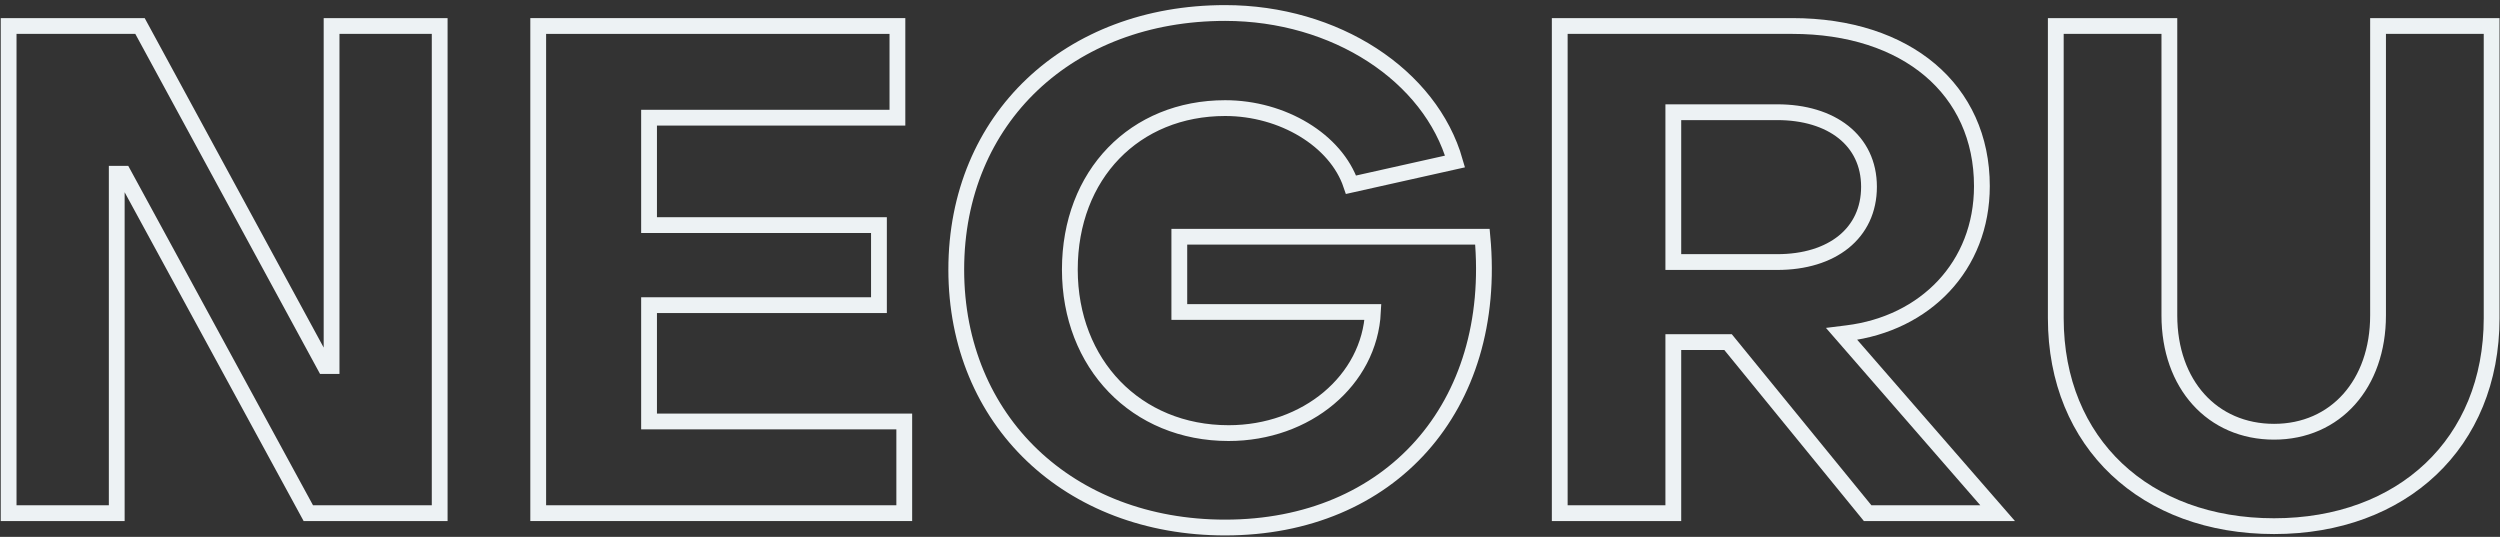
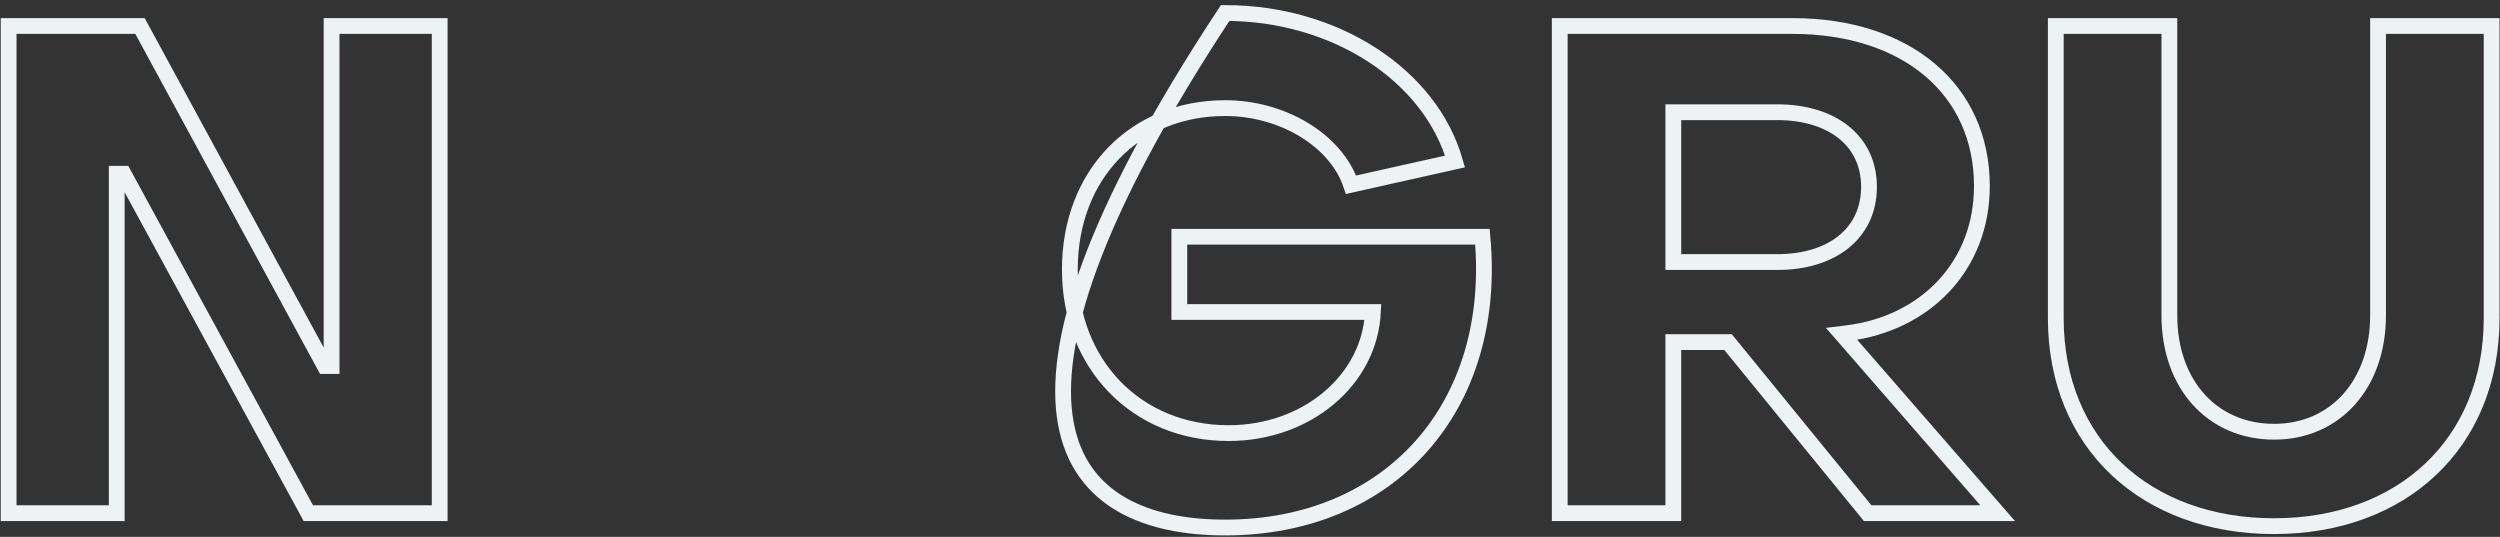
<svg xmlns="http://www.w3.org/2000/svg" width="475px" height="102px" viewBox="0 0 475 102">
  <rect x="0" y="0" width="475" height="102" fill="#333333" stroke="none" />
  <title>Group 49</title>
  <g id="Page-1" stroke="none" stroke-width="1" fill="none" fill-rule="evenodd">
    <g id="Group-38" transform="translate(-354.56, 2.47)" fill-rule="nonzero" stroke="#EDF2F4" stroke-width="3">
      <g id="Group-49" transform="translate(356.2, 0)">
        <polygon id="Path" points="20.54 95.03 20.54 30.55 21.84 30.55 56.94 95.03 81.9 95.03 81.9 2.47 61.36 2.47 61.36 67.08 60.06 67.08 24.96 2.47 0 2.47 0 95.03" />
-         <polygon id="Path" points="170.17 95.03 170.17 77.61 121.68 77.61 121.68 55.51 165.36 55.51 165.36 40.3 121.68 40.3 121.68 19.89 168.87 19.89 168.87 2.47 100.62 2.47 100.62 95.03" />
-         <path d="M231.14,97.76 C262.47,97.76 283.01,74.88 280.02,42.51 L222.43,42.51 L222.43,56.81 L259.22,56.81 C258.57,69.81 246.61,79.82 231.79,79.82 C214.24,79.82 201.63,66.69 201.63,48.75 C201.63,30.68 213.98,18.07 231.14,18.07 C242.06,18.07 252.2,24.18 255.06,32.63 L274.82,28.21 C270.14,11.83 252.07,4.54747351e-13 231.14,4.54747351e-13 C201.5,4.54747351e-13 180.05,20.02 180.05,48.75 C180.05,77.48 201.5,97.76 231.14,97.76 Z" id="Path" />
+         <path d="M231.14,97.76 C262.47,97.76 283.01,74.88 280.02,42.51 L222.43,42.51 L222.43,56.81 L259.22,56.81 C258.57,69.81 246.61,79.82 231.79,79.82 C214.24,79.82 201.63,66.69 201.63,48.75 C201.63,30.68 213.98,18.07 231.14,18.07 C242.06,18.07 252.2,24.18 255.06,32.63 L274.82,28.21 C270.14,11.83 252.07,4.54747351e-13 231.14,4.54747351e-13 C180.05,77.48 201.5,97.76 231.14,97.76 Z" id="Path" />
        <path d="M338.91,2.47 C360.62,2.47 374.92,14.56 374.92,32.89 C374.92,48.1 364.13,59.02 349.31,60.84 L349.31,60.84 L348.27,60.97 L377.91,95.03 L353.21,95.03 L326.69,62.53 L316.29,62.53 L316.29,95.03 L294.71,95.03 L294.71,2.47 Z M336.05,18.85 L316.29,18.85 L316.29,47.32 L336.05,47.32 C346.45,47.32 353.47,41.86 353.47,33.02 C353.47,24.18 346.32,18.85 336.05,18.85 L336.05,18.85 Z" id="Combined-Shape" />
        <path d="M430.43,97.5 C454.74,97.5 471.77,81.77 471.77,57.98 L471.77,2.47 L450.19,2.47 L450.19,57.46 C450.19,70.46 442.13,79.56 430.43,79.56 C418.73,79.56 410.54,70.59 410.54,57.46 L410.54,2.47 L388.96,2.47 L388.96,57.98 C388.96,81.77 405.99,97.5 430.43,97.5 Z" id="Path" />
      </g>
    </g>
  </g>
</svg>